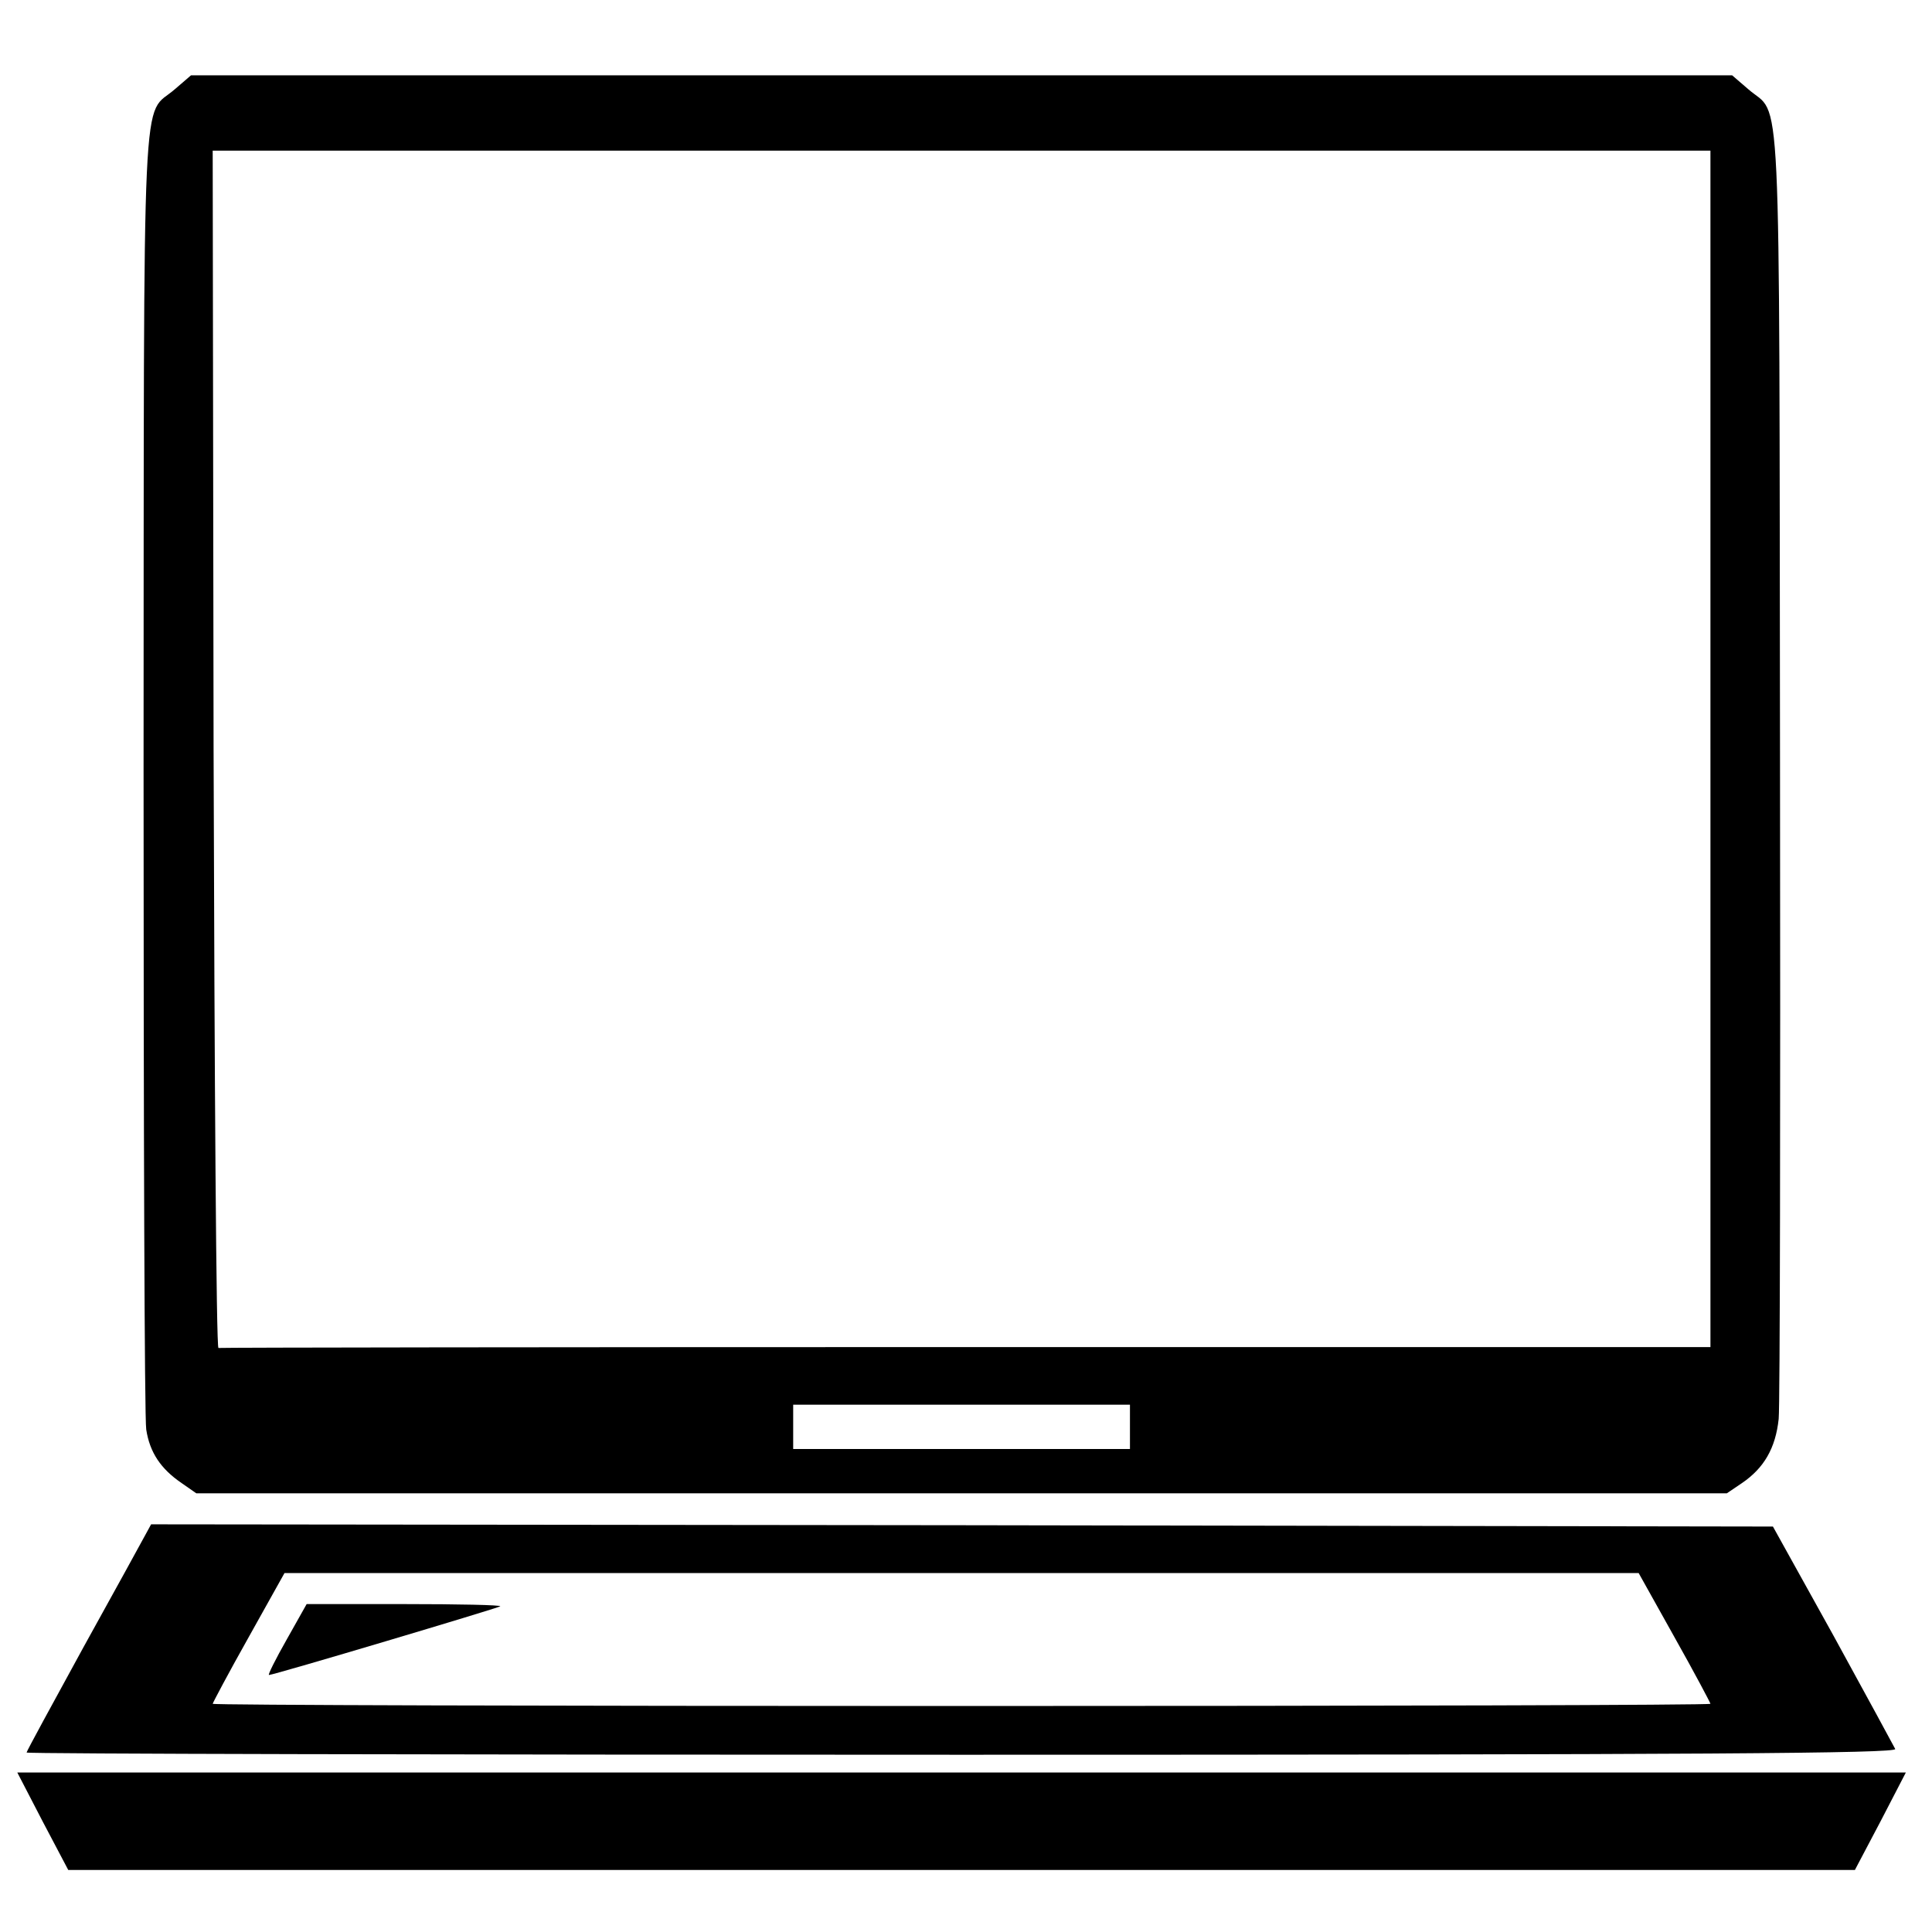
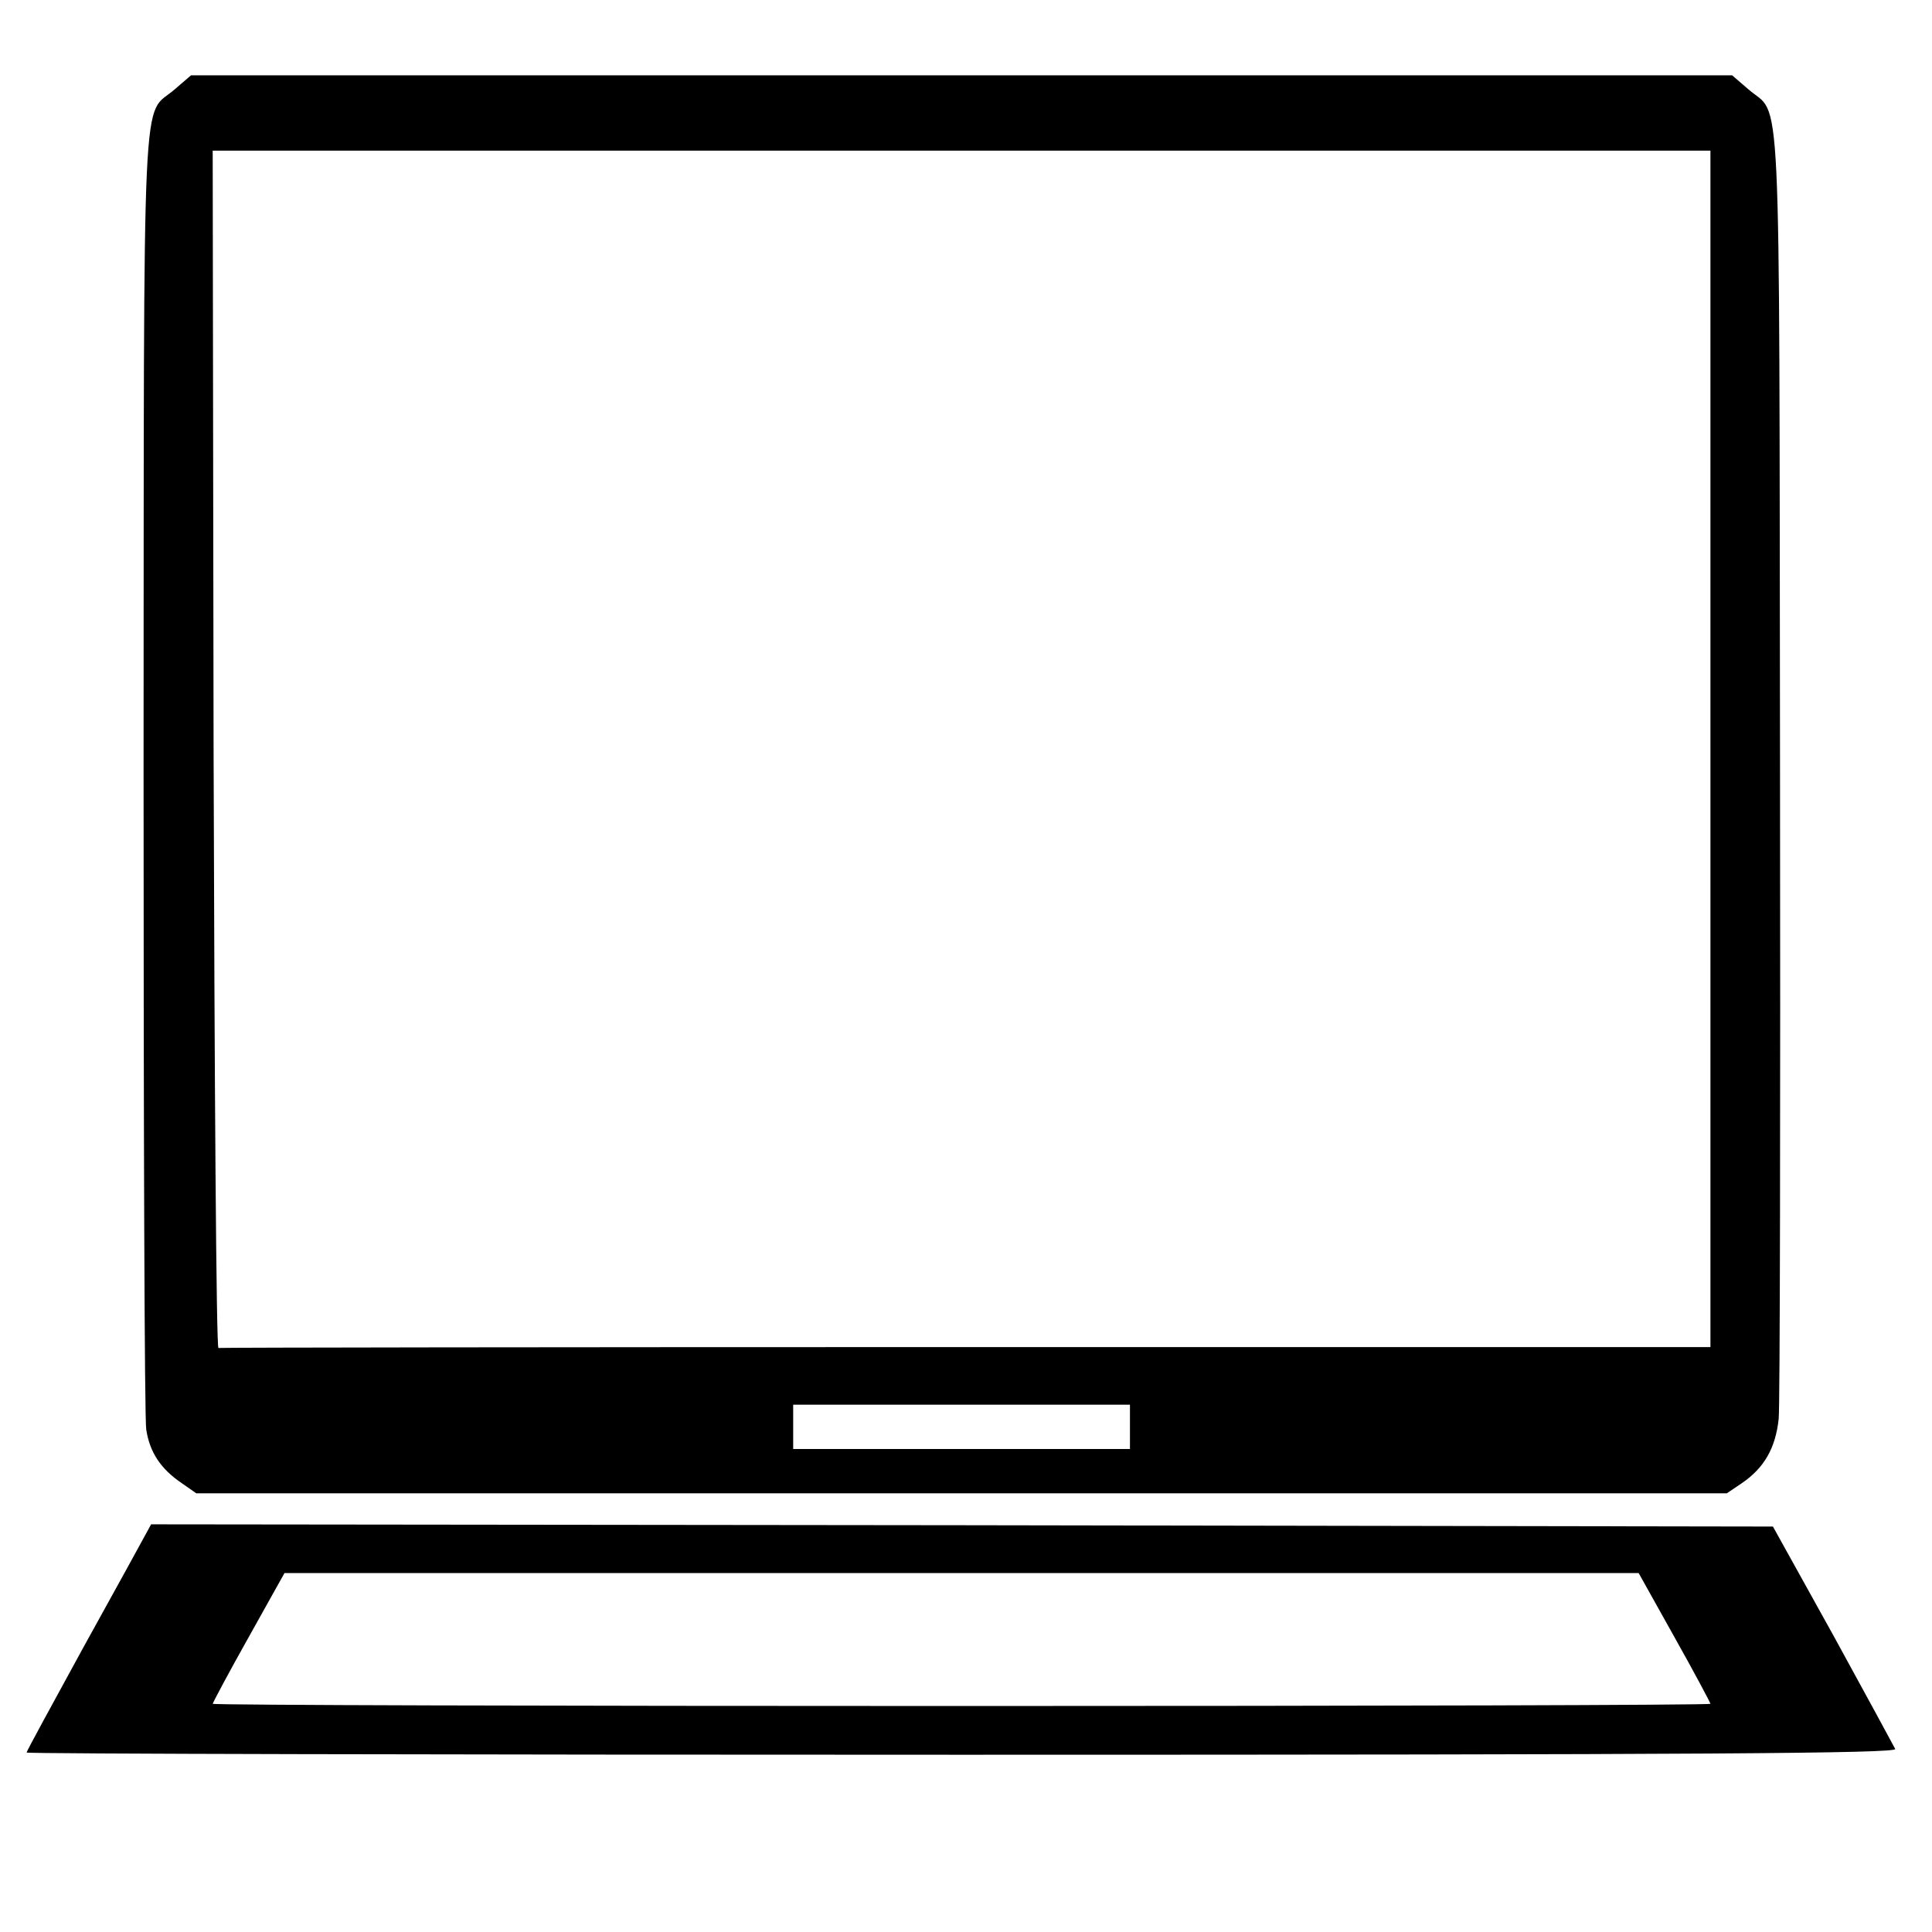
<svg xmlns="http://www.w3.org/2000/svg" version="1.0" width="436pt" height="436pt" viewBox="0 0 436 436" preserveAspectRatio="xMidYMid meet">
  <g transform="translate(0,436) scale(0.1,-0.1)" fill="#000000" stroke="none">
    <path d="M395 4159 c-76 -67 -70 73 -71 -1537 0 -793 2 -1463 6 -1488 8 -52 33 -89 80 -121 l33 -23 1727 0 1727 0 34 23 c50 34 76 79 83 145 3 31 4 698 3 1482 -2 1590 4 1452 -72 1519 l-36 31 -1739 0 -1739 0 -36 -31z m3465 -1489 l0 -1350 -1680 0 c-924 0 -1683 -1 -1687 -2 -5 -2 -9 606 -11 1350 l-2 1352 1690 0 1690 0 0 -1350z m-1310 -1530 l0 -50 -380 0 -380 0 0 50 0 50 380 0 380 0 0 -50z" />
    <path d="M329 898 c-7 -13 -70 -128 -141 -256 -70 -128 -128 -234 -128 -237 0 -3 950 -5 2111 -5 1685 0 2110 3 2106 13 -3 6 -66 122 -140 257 l-136 245 -1830 3 -1830 2 -12 -22z m3450 -233 c45 -80 81 -148 81 -150 0 -3 -760 -5 -1690 -5 -929 0 -1690 2 -1690 5 0 2 36 70 81 150 l81 145 1528 0 1528 0 81 -145z" />
-     <path d="M647 660 c-25 -44 -43 -80 -40 -80 11 0 517 151 522 155 2 3 -95 5 -216 5 l-221 0 -45 -80z" />
-     <path d="M96 250 l58 -110 2016 0 2016 0 58 110 57 110 -2131 0 -2131 0 57 -110z" />
  </g>
</svg>